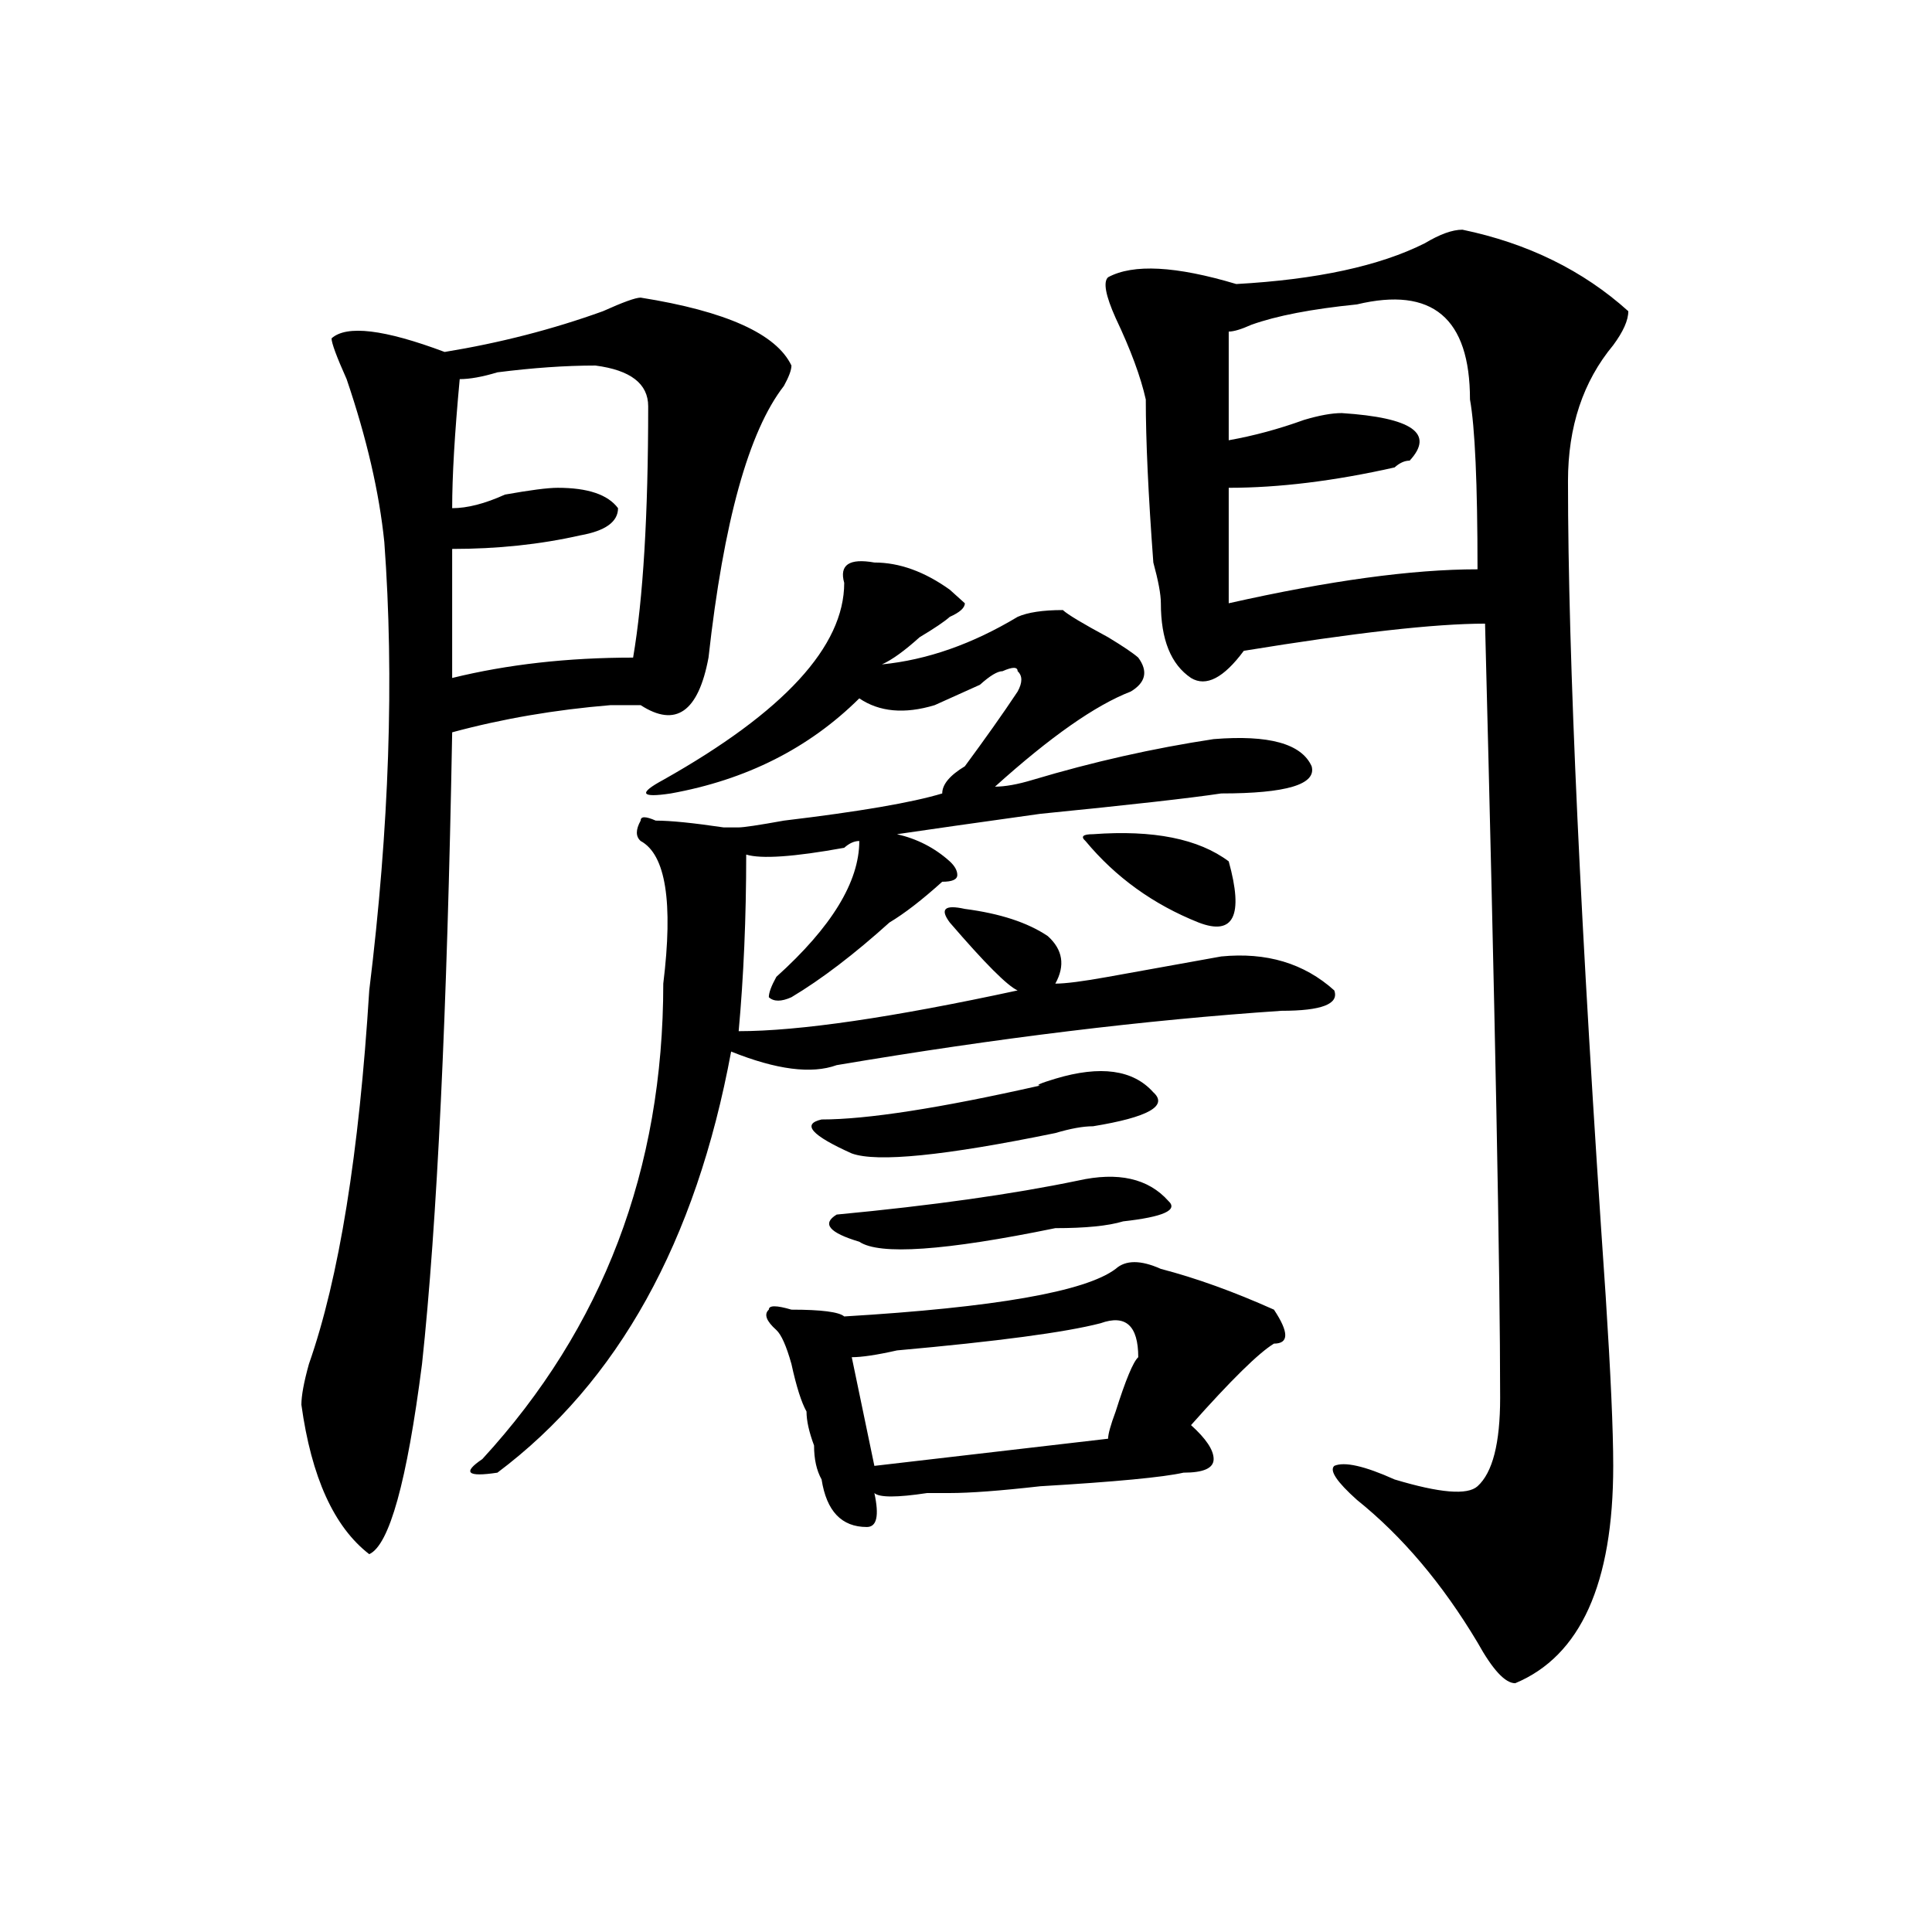
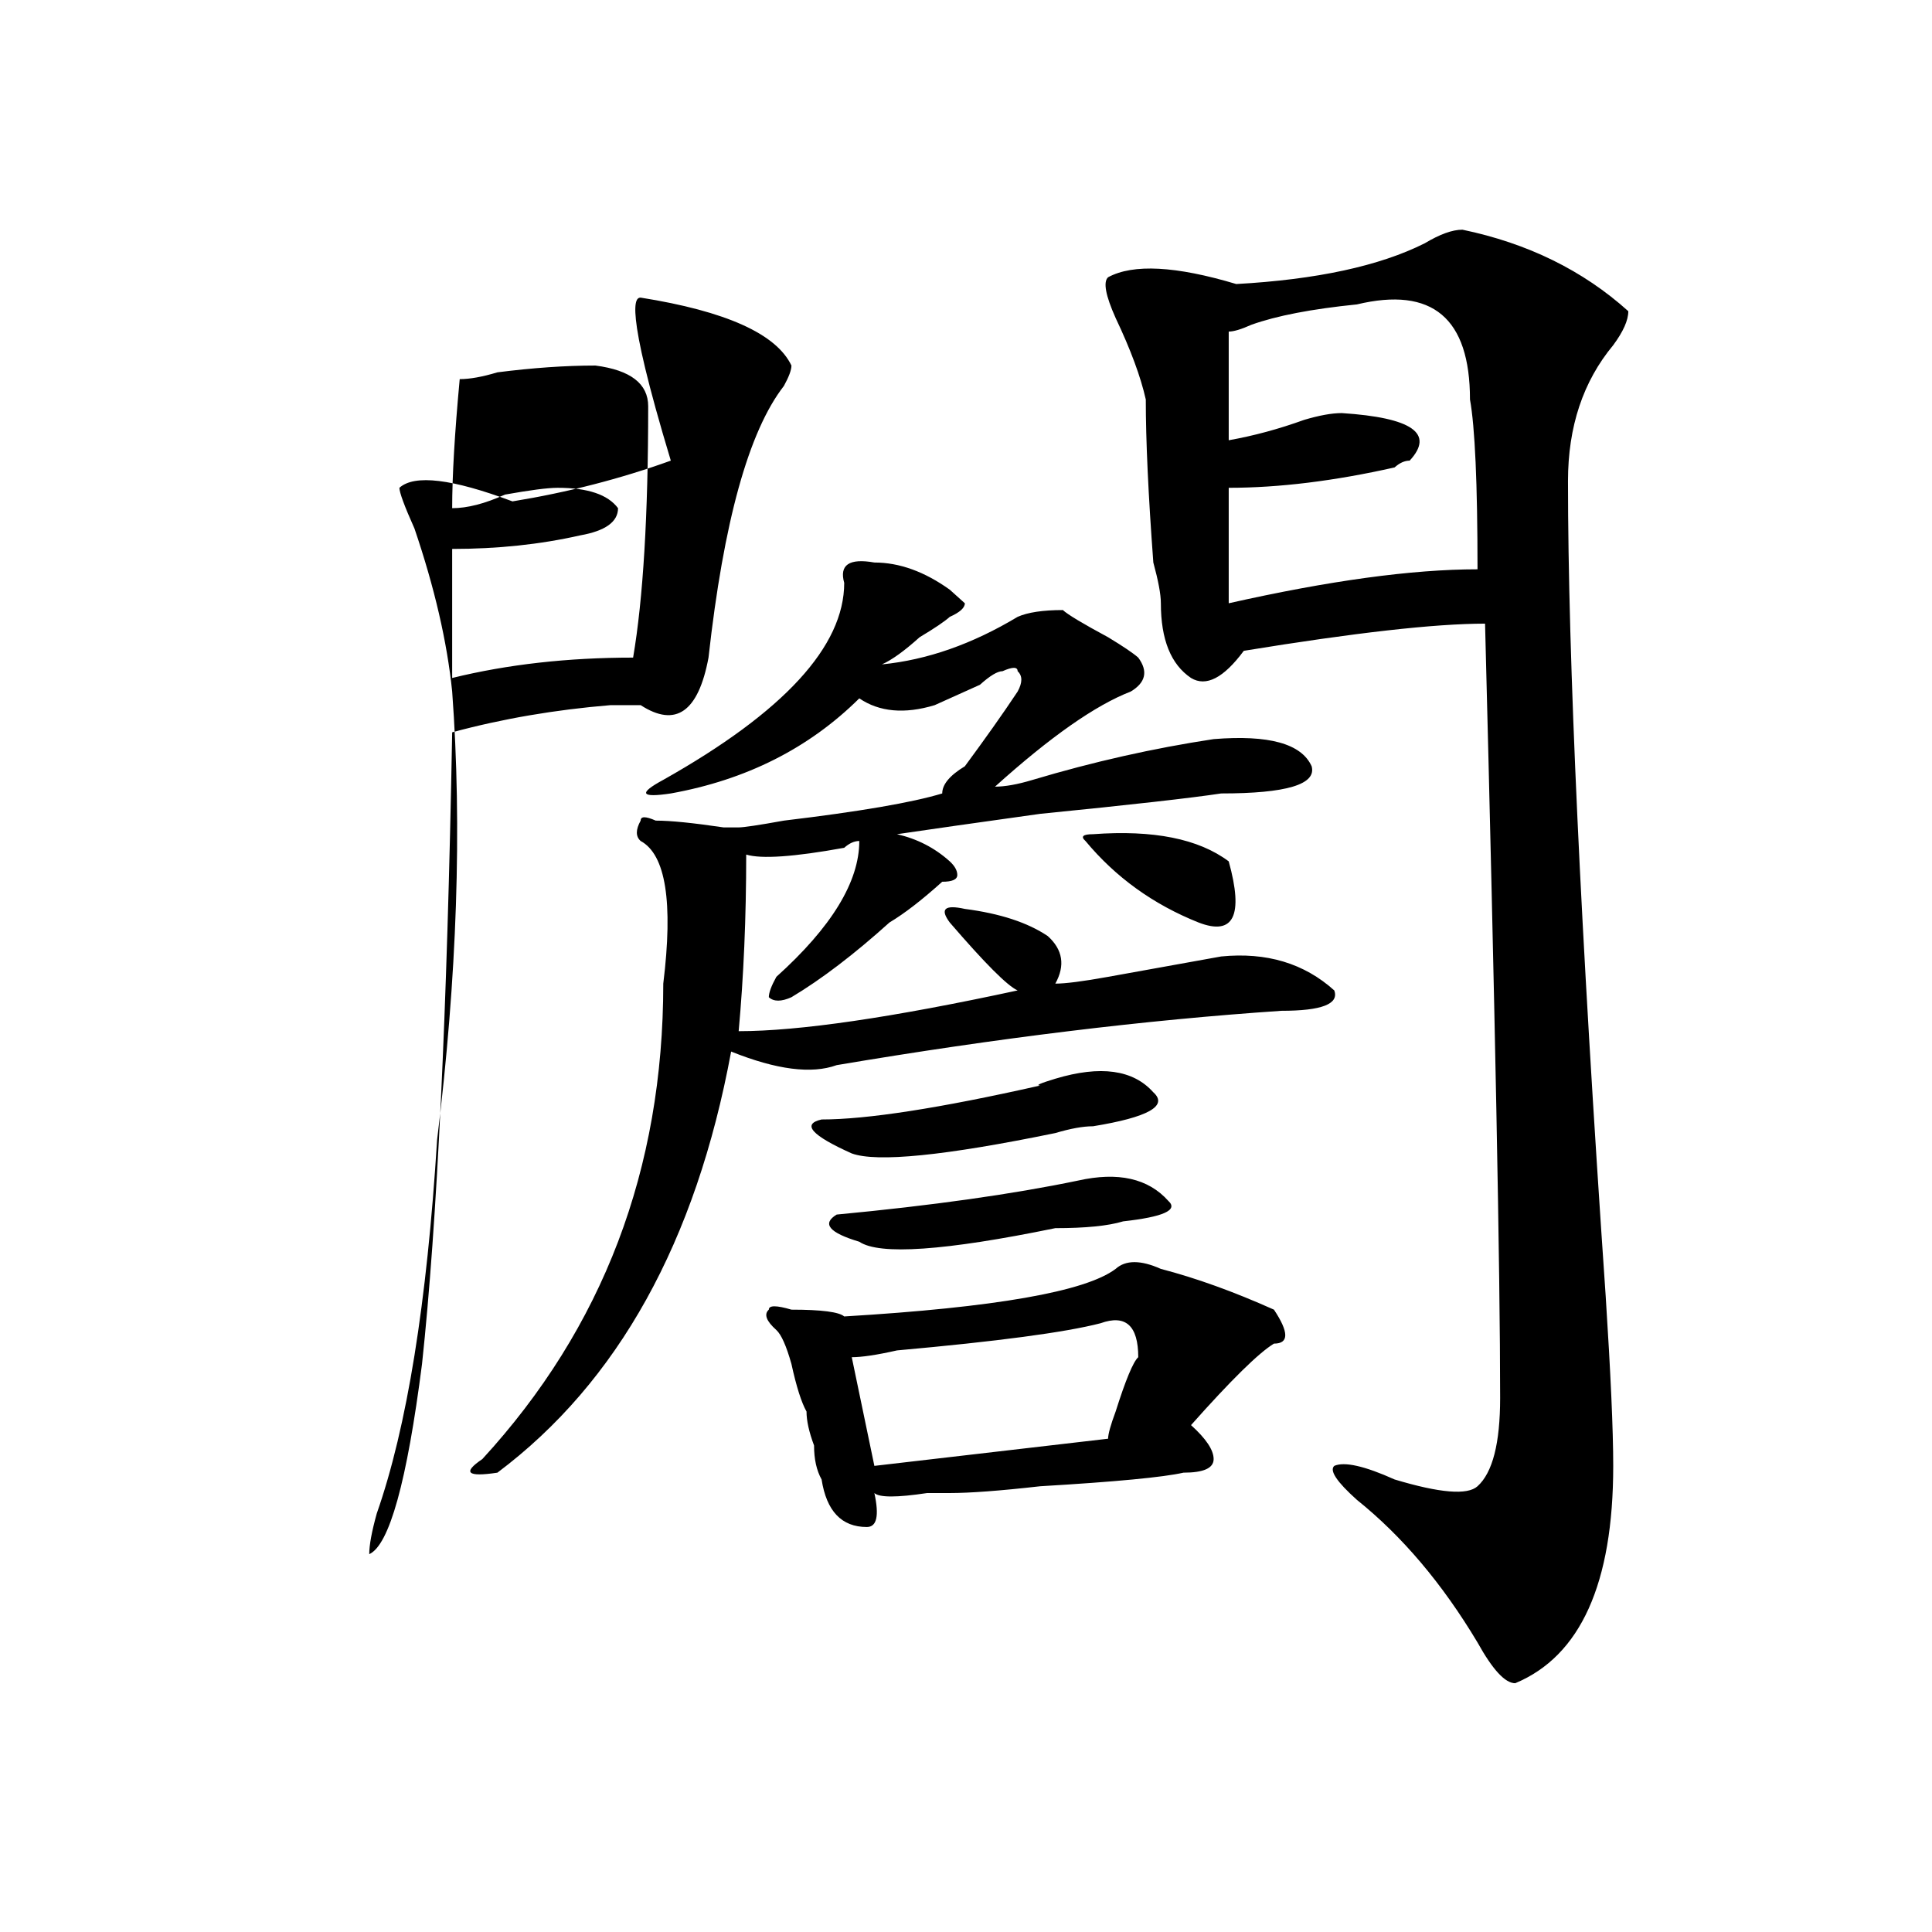
<svg xmlns="http://www.w3.org/2000/svg" version="1.1" id="图层_1" x="0px" y="0px" width="1000px" height="1000px" viewBox="0 0 1000 1000" enable-background="new 0 0 1000 1000" xml:space="preserve">
-   <path d="M331.602,154.047c44.206,7.031,70.242,18.786,78.047,35.156c0,2.362-1.341,5.878-3.902,10.547  c-18.231,23.456-31.219,70.313-39.023,140.625c-5.243,28.125-16.95,36.365-35.121,24.609c-5.243,0-10.427,0-15.609,0  c-28.657,2.362-55.974,7.031-81.949,14.063c-2.622,145.35-7.805,254.334-15.609,326.953c-7.805,60.975-16.95,93.769-27.316,98.438  c-18.231-14.063-29.938-39.825-35.121-77.344c0-4.669,1.28-11.7,3.902-21.094c15.609-44.494,25.976-108.984,31.219-193.359  c10.366-84.375,12.987-161.719,7.805-232.031c-2.622-25.763-9.146-53.888-19.512-84.375c-5.243-11.7-7.805-18.731-7.805-21.094  c7.805-7.031,27.316-4.669,58.535,7.031c28.597-4.669,55.913-11.7,81.949-21.094C322.456,156.409,328.979,154.047,331.602,154.047z   M308.188,189.203c-15.609,0-32.56,1.208-50.73,3.516c-7.805,2.362-14.329,3.516-19.512,3.516  c-2.622,28.125-3.902,50.427-3.902,66.797c7.805,0,16.89-2.308,27.316-7.031c12.987-2.308,22.073-3.516,27.316-3.516  c15.609,0,25.976,3.516,31.219,10.547c0,7.031-6.524,11.756-19.512,14.063c-20.853,4.725-42.926,7.031-66.34,7.031v66.797  c28.597-7.031,59.815-10.547,93.656-10.547c5.183-30.432,7.805-73.828,7.805-130.078  C335.504,198.597,326.358,191.565,308.188,189.203z M452.574,291.156c12.987,0,25.976,4.725,39.023,14.063l7.805,7.031  c0,2.362-2.622,4.725-7.805,7.031c-2.622,2.362-7.805,5.878-15.609,10.547c-7.805,7.031-14.329,11.756-19.512,14.063  c23.414-2.307,46.828-10.547,70.242-24.609c5.183-2.307,12.987-3.516,23.414-3.516c2.562,2.362,10.366,7.031,23.414,14.063  c7.805,4.725,12.987,8.24,15.609,10.547c5.183,7.031,3.902,12.909-3.902,17.578c-18.231,7.031-41.646,23.456-70.242,49.219  c5.183,0,11.707-1.153,19.512-3.516c31.219-9.338,62.438-16.369,93.656-21.094c28.597-2.307,45.487,2.362,50.73,14.063  c2.562,9.394-13.048,14.063-46.828,14.063c-15.609,2.362-46.828,5.878-93.656,10.547c-33.841,4.725-58.535,8.24-74.145,10.547  c10.366,2.362,19.512,7.031,27.316,14.063c2.562,2.362,3.902,4.725,3.902,7.031c0,2.362-2.622,3.516-7.805,3.516  c-10.427,9.394-19.512,16.425-27.316,21.094c-18.231,16.425-35.121,29.334-50.73,38.672c-5.243,2.362-9.146,2.362-11.707,0  c0-2.307,1.28-5.822,3.902-10.547c28.597-25.763,42.926-49.219,42.926-70.313c-2.622,0-5.243,1.209-7.805,3.516  c-26.036,4.725-42.926,5.878-50.73,3.516c0,32.85-1.341,63.281-3.902,91.406c31.219,0,79.327-7.031,144.387-21.094  c-5.243-2.307-16.95-14.063-35.121-35.156c-5.243-7.031-2.622-9.338,7.805-7.031c18.171,2.362,32.499,7.031,42.926,14.063  c7.805,7.031,9.085,15.271,3.902,24.609c5.183,0,14.269-1.153,27.316-3.516c25.976-4.669,45.487-8.185,58.535-10.547  c23.414-2.307,42.926,3.516,58.535,17.578c2.562,7.031-6.524,10.547-27.316,10.547c-70.242,4.725-147.009,14.063-230.238,28.125  c-13.048,4.725-31.219,2.362-54.633-7.031c-18.231,98.438-58.535,171.112-120.973,217.969c-15.609,2.362-18.231,0-7.805-7.031  c62.438-67.95,93.656-149.963,93.656-246.094c5.183-42.188,1.28-66.797-11.707-73.828c-2.622-2.307-2.622-5.822,0-10.547  c0-2.307,2.562-2.307,7.805,0c7.805,0,19.512,1.209,35.121,3.516h7.805c2.562,0,10.366-1.153,23.414-3.516  c39.023-4.669,66.34-9.338,81.949-14.063c0-4.669,3.902-9.338,11.707-14.063c10.366-14.063,19.512-26.916,27.316-38.672  c2.562-4.669,2.562-8.185,0-10.547c0-2.307-2.622-2.307-7.805,0c-2.622,0-6.524,2.362-11.707,7.031  c-10.427,4.725-18.231,8.24-23.414,10.547c-15.609,4.725-28.657,3.516-39.023-3.516c-26.036,25.818-58.535,42.188-97.559,49.219  c-15.609,2.362-16.95,0-3.902-7.031c62.438-35.156,93.656-69.104,93.656-101.953C434.343,292.365,439.526,288.85,452.574,291.156z   M577.449,656.781c5.183-4.669,12.987-4.669,23.414,0c18.171,4.725,37.683,11.756,58.535,21.094c7.805,11.756,7.805,17.578,0,17.578  c-7.805,4.725-22.134,18.787-42.926,42.188c7.805,7.031,11.707,12.909,11.707,17.578c0,4.725-5.243,7.031-15.609,7.031  c-10.427,2.362-35.121,4.725-74.145,7.031c-20.853,2.362-36.462,3.516-46.828,3.516c-2.622,0-6.524,0-11.707,0  c-15.609,2.362-24.755,2.362-27.316,0c2.562,11.756,1.28,17.578-3.902,17.578c-13.048,0-20.853-8.185-23.414-24.609  c-2.622-4.669-3.902-10.547-3.902-17.578c-2.622-7.031-3.902-12.854-3.902-17.578c-2.622-4.669-5.243-12.854-7.805-24.609  c-2.622-9.338-5.243-15.216-7.805-17.578c-5.243-4.669-6.524-8.185-3.902-10.547c0-2.307,3.902-2.307,11.707,0  c15.609,0,24.694,1.209,27.316,3.516C515.012,676.722,561.84,668.537,577.449,656.781z M546.23,558.344  c23.414-7.031,40.304-4.669,50.73,7.031c7.805,7.031-2.622,12.909-31.219,17.578c-5.243,0-11.707,1.209-19.512,3.516  c-57.255,11.756-92.376,15.271-105.363,10.547c-20.853-9.338-26.036-15.216-15.609-17.578c23.414,0,61.097-5.822,113.168-17.578  C535.804,561.859,538.426,560.706,546.23,558.344z M557.938,611.078c20.792-4.669,36.401-1.153,46.828,10.547  c5.183,4.725-2.622,8.24-23.414,10.547c-7.805,2.362-19.512,3.516-35.121,3.516c-57.255,11.756-91.095,14.063-101.461,7.031  c-15.609-4.669-19.512-9.338-11.707-14.063C482.452,623.987,524.097,618.109,557.938,611.078z M569.645,684.906  c-18.231,4.725-53.353,9.394-105.363,14.063c-10.427,2.362-18.231,3.516-23.414,3.516l11.707,56.25l120.973-14.063  c0-2.307,1.28-7.031,3.902-14.063c5.183-16.369,9.085-25.763,11.707-28.125C589.156,686.115,582.632,680.237,569.645,684.906z   M635.984,445.844c7.805,28.125,2.562,38.672-15.609,31.641c-23.414-9.338-42.926-23.4-58.535-42.188  c-2.622-2.307-1.341-3.516,3.902-3.516C596.961,429.475,620.375,434.144,635.984,445.844z M756.957,118.891  c33.78,7.031,62.438,21.094,85.852,42.188c0,4.724-2.622,10.547-7.805,17.578c-15.609,18.786-23.414,42.188-23.414,70.313  c0,91.406,6.464,232.031,19.512,421.875c2.562,39.881,3.902,69.159,3.902,87.891c0,60.919-16.95,98.438-50.73,112.5  c-5.243,0-11.707-7.031-19.512-21.094c-18.231-30.487-39.023-55.041-62.438-73.828c-10.427-9.338-14.329-15.216-11.707-17.578  c5.183-2.307,15.609,0,31.219,7.031c23.414,7.031,37.683,8.24,42.926,3.516c7.805-7.031,11.707-22.247,11.707-45.703  c0-65.588-2.622-199.182-7.805-400.781c-26.036,0-67.681,4.725-124.875,14.063c-10.427,14.063-19.512,18.787-27.316,14.063  c-10.427-7.031-15.609-19.885-15.609-38.672c0-4.669-1.341-11.7-3.902-21.094c-2.622-35.156-3.902-63.281-3.902-84.375  c-2.622-11.7-7.805-25.763-15.609-42.188c-5.243-11.7-6.524-18.731-3.902-21.094c12.987-7.031,35.121-5.823,66.34,3.516  c41.585-2.308,74.145-9.339,97.559-21.094C745.25,121.253,751.714,118.891,756.957,118.891z M702.324,157.563  c-23.414,2.362-41.646,5.878-54.633,10.547c-5.243,2.362-9.146,3.516-11.707,3.516v56.25c12.987-2.308,25.976-5.823,39.023-10.547  c7.805-2.308,14.269-3.516,19.512-3.516c36.401,2.362,48.108,10.547,35.121,24.609c-2.622,0-5.243,1.208-7.805,3.516  c-31.219,7.031-59.876,10.547-85.852,10.547c0,25.818,0,45.703,0,59.766c52.011-11.7,94.937-17.578,128.777-17.578  c0-44.495-1.341-73.828-3.902-87.891C760.859,164.594,741.348,148.224,702.324,157.563z" />
+   <path d="M331.602,154.047c44.206,7.031,70.242,18.786,78.047,35.156c0,2.362-1.341,5.878-3.902,10.547  c-18.231,23.456-31.219,70.313-39.023,140.625c-5.243,28.125-16.95,36.365-35.121,24.609c-5.243,0-10.427,0-15.609,0  c-28.657,2.362-55.974,7.031-81.949,14.063c-2.622,145.35-7.805,254.334-15.609,326.953c-7.805,60.975-16.95,93.769-27.316,98.438  c0-4.669,1.28-11.7,3.902-21.094c15.609-44.494,25.976-108.984,31.219-193.359  c10.366-84.375,12.987-161.719,7.805-232.031c-2.622-25.763-9.146-53.888-19.512-84.375c-5.243-11.7-7.805-18.731-7.805-21.094  c7.805-7.031,27.316-4.669,58.535,7.031c28.597-4.669,55.913-11.7,81.949-21.094C322.456,156.409,328.979,154.047,331.602,154.047z   M308.188,189.203c-15.609,0-32.56,1.208-50.73,3.516c-7.805,2.362-14.329,3.516-19.512,3.516  c-2.622,28.125-3.902,50.427-3.902,66.797c7.805,0,16.89-2.308,27.316-7.031c12.987-2.308,22.073-3.516,27.316-3.516  c15.609,0,25.976,3.516,31.219,10.547c0,7.031-6.524,11.756-19.512,14.063c-20.853,4.725-42.926,7.031-66.34,7.031v66.797  c28.597-7.031,59.815-10.547,93.656-10.547c5.183-30.432,7.805-73.828,7.805-130.078  C335.504,198.597,326.358,191.565,308.188,189.203z M452.574,291.156c12.987,0,25.976,4.725,39.023,14.063l7.805,7.031  c0,2.362-2.622,4.725-7.805,7.031c-2.622,2.362-7.805,5.878-15.609,10.547c-7.805,7.031-14.329,11.756-19.512,14.063  c23.414-2.307,46.828-10.547,70.242-24.609c5.183-2.307,12.987-3.516,23.414-3.516c2.562,2.362,10.366,7.031,23.414,14.063  c7.805,4.725,12.987,8.24,15.609,10.547c5.183,7.031,3.902,12.909-3.902,17.578c-18.231,7.031-41.646,23.456-70.242,49.219  c5.183,0,11.707-1.153,19.512-3.516c31.219-9.338,62.438-16.369,93.656-21.094c28.597-2.307,45.487,2.362,50.73,14.063  c2.562,9.394-13.048,14.063-46.828,14.063c-15.609,2.362-46.828,5.878-93.656,10.547c-33.841,4.725-58.535,8.24-74.145,10.547  c10.366,2.362,19.512,7.031,27.316,14.063c2.562,2.362,3.902,4.725,3.902,7.031c0,2.362-2.622,3.516-7.805,3.516  c-10.427,9.394-19.512,16.425-27.316,21.094c-18.231,16.425-35.121,29.334-50.73,38.672c-5.243,2.362-9.146,2.362-11.707,0  c0-2.307,1.28-5.822,3.902-10.547c28.597-25.763,42.926-49.219,42.926-70.313c-2.622,0-5.243,1.209-7.805,3.516  c-26.036,4.725-42.926,5.878-50.73,3.516c0,32.85-1.341,63.281-3.902,91.406c31.219,0,79.327-7.031,144.387-21.094  c-5.243-2.307-16.95-14.063-35.121-35.156c-5.243-7.031-2.622-9.338,7.805-7.031c18.171,2.362,32.499,7.031,42.926,14.063  c7.805,7.031,9.085,15.271,3.902,24.609c5.183,0,14.269-1.153,27.316-3.516c25.976-4.669,45.487-8.185,58.535-10.547  c23.414-2.307,42.926,3.516,58.535,17.578c2.562,7.031-6.524,10.547-27.316,10.547c-70.242,4.725-147.009,14.063-230.238,28.125  c-13.048,4.725-31.219,2.362-54.633-7.031c-18.231,98.438-58.535,171.112-120.973,217.969c-15.609,2.362-18.231,0-7.805-7.031  c62.438-67.95,93.656-149.963,93.656-246.094c5.183-42.188,1.28-66.797-11.707-73.828c-2.622-2.307-2.622-5.822,0-10.547  c0-2.307,2.562-2.307,7.805,0c7.805,0,19.512,1.209,35.121,3.516h7.805c2.562,0,10.366-1.153,23.414-3.516  c39.023-4.669,66.34-9.338,81.949-14.063c0-4.669,3.902-9.338,11.707-14.063c10.366-14.063,19.512-26.916,27.316-38.672  c2.562-4.669,2.562-8.185,0-10.547c0-2.307-2.622-2.307-7.805,0c-2.622,0-6.524,2.362-11.707,7.031  c-10.427,4.725-18.231,8.24-23.414,10.547c-15.609,4.725-28.657,3.516-39.023-3.516c-26.036,25.818-58.535,42.188-97.559,49.219  c-15.609,2.362-16.95,0-3.902-7.031c62.438-35.156,93.656-69.104,93.656-101.953C434.343,292.365,439.526,288.85,452.574,291.156z   M577.449,656.781c5.183-4.669,12.987-4.669,23.414,0c18.171,4.725,37.683,11.756,58.535,21.094c7.805,11.756,7.805,17.578,0,17.578  c-7.805,4.725-22.134,18.787-42.926,42.188c7.805,7.031,11.707,12.909,11.707,17.578c0,4.725-5.243,7.031-15.609,7.031  c-10.427,2.362-35.121,4.725-74.145,7.031c-20.853,2.362-36.462,3.516-46.828,3.516c-2.622,0-6.524,0-11.707,0  c-15.609,2.362-24.755,2.362-27.316,0c2.562,11.756,1.28,17.578-3.902,17.578c-13.048,0-20.853-8.185-23.414-24.609  c-2.622-4.669-3.902-10.547-3.902-17.578c-2.622-7.031-3.902-12.854-3.902-17.578c-2.622-4.669-5.243-12.854-7.805-24.609  c-2.622-9.338-5.243-15.216-7.805-17.578c-5.243-4.669-6.524-8.185-3.902-10.547c0-2.307,3.902-2.307,11.707,0  c15.609,0,24.694,1.209,27.316,3.516C515.012,676.722,561.84,668.537,577.449,656.781z M546.23,558.344  c23.414-7.031,40.304-4.669,50.73,7.031c7.805,7.031-2.622,12.909-31.219,17.578c-5.243,0-11.707,1.209-19.512,3.516  c-57.255,11.756-92.376,15.271-105.363,10.547c-20.853-9.338-26.036-15.216-15.609-17.578c23.414,0,61.097-5.822,113.168-17.578  C535.804,561.859,538.426,560.706,546.23,558.344z M557.938,611.078c20.792-4.669,36.401-1.153,46.828,10.547  c5.183,4.725-2.622,8.24-23.414,10.547c-7.805,2.362-19.512,3.516-35.121,3.516c-57.255,11.756-91.095,14.063-101.461,7.031  c-15.609-4.669-19.512-9.338-11.707-14.063C482.452,623.987,524.097,618.109,557.938,611.078z M569.645,684.906  c-18.231,4.725-53.353,9.394-105.363,14.063c-10.427,2.362-18.231,3.516-23.414,3.516l11.707,56.25l120.973-14.063  c0-2.307,1.28-7.031,3.902-14.063c5.183-16.369,9.085-25.763,11.707-28.125C589.156,686.115,582.632,680.237,569.645,684.906z   M635.984,445.844c7.805,28.125,2.562,38.672-15.609,31.641c-23.414-9.338-42.926-23.4-58.535-42.188  c-2.622-2.307-1.341-3.516,3.902-3.516C596.961,429.475,620.375,434.144,635.984,445.844z M756.957,118.891  c33.78,7.031,62.438,21.094,85.852,42.188c0,4.724-2.622,10.547-7.805,17.578c-15.609,18.786-23.414,42.188-23.414,70.313  c0,91.406,6.464,232.031,19.512,421.875c2.562,39.881,3.902,69.159,3.902,87.891c0,60.919-16.95,98.438-50.73,112.5  c-5.243,0-11.707-7.031-19.512-21.094c-18.231-30.487-39.023-55.041-62.438-73.828c-10.427-9.338-14.329-15.216-11.707-17.578  c5.183-2.307,15.609,0,31.219,7.031c23.414,7.031,37.683,8.24,42.926,3.516c7.805-7.031,11.707-22.247,11.707-45.703  c0-65.588-2.622-199.182-7.805-400.781c-26.036,0-67.681,4.725-124.875,14.063c-10.427,14.063-19.512,18.787-27.316,14.063  c-10.427-7.031-15.609-19.885-15.609-38.672c0-4.669-1.341-11.7-3.902-21.094c-2.622-35.156-3.902-63.281-3.902-84.375  c-2.622-11.7-7.805-25.763-15.609-42.188c-5.243-11.7-6.524-18.731-3.902-21.094c12.987-7.031,35.121-5.823,66.34,3.516  c41.585-2.308,74.145-9.339,97.559-21.094C745.25,121.253,751.714,118.891,756.957,118.891z M702.324,157.563  c-23.414,2.362-41.646,5.878-54.633,10.547c-5.243,2.362-9.146,3.516-11.707,3.516v56.25c12.987-2.308,25.976-5.823,39.023-10.547  c7.805-2.308,14.269-3.516,19.512-3.516c36.401,2.362,48.108,10.547,35.121,24.609c-2.622,0-5.243,1.208-7.805,3.516  c-31.219,7.031-59.876,10.547-85.852,10.547c0,25.818,0,45.703,0,59.766c52.011-11.7,94.937-17.578,128.777-17.578  c0-44.495-1.341-73.828-3.902-87.891C760.859,164.594,741.348,148.224,702.324,157.563z" />
</svg>